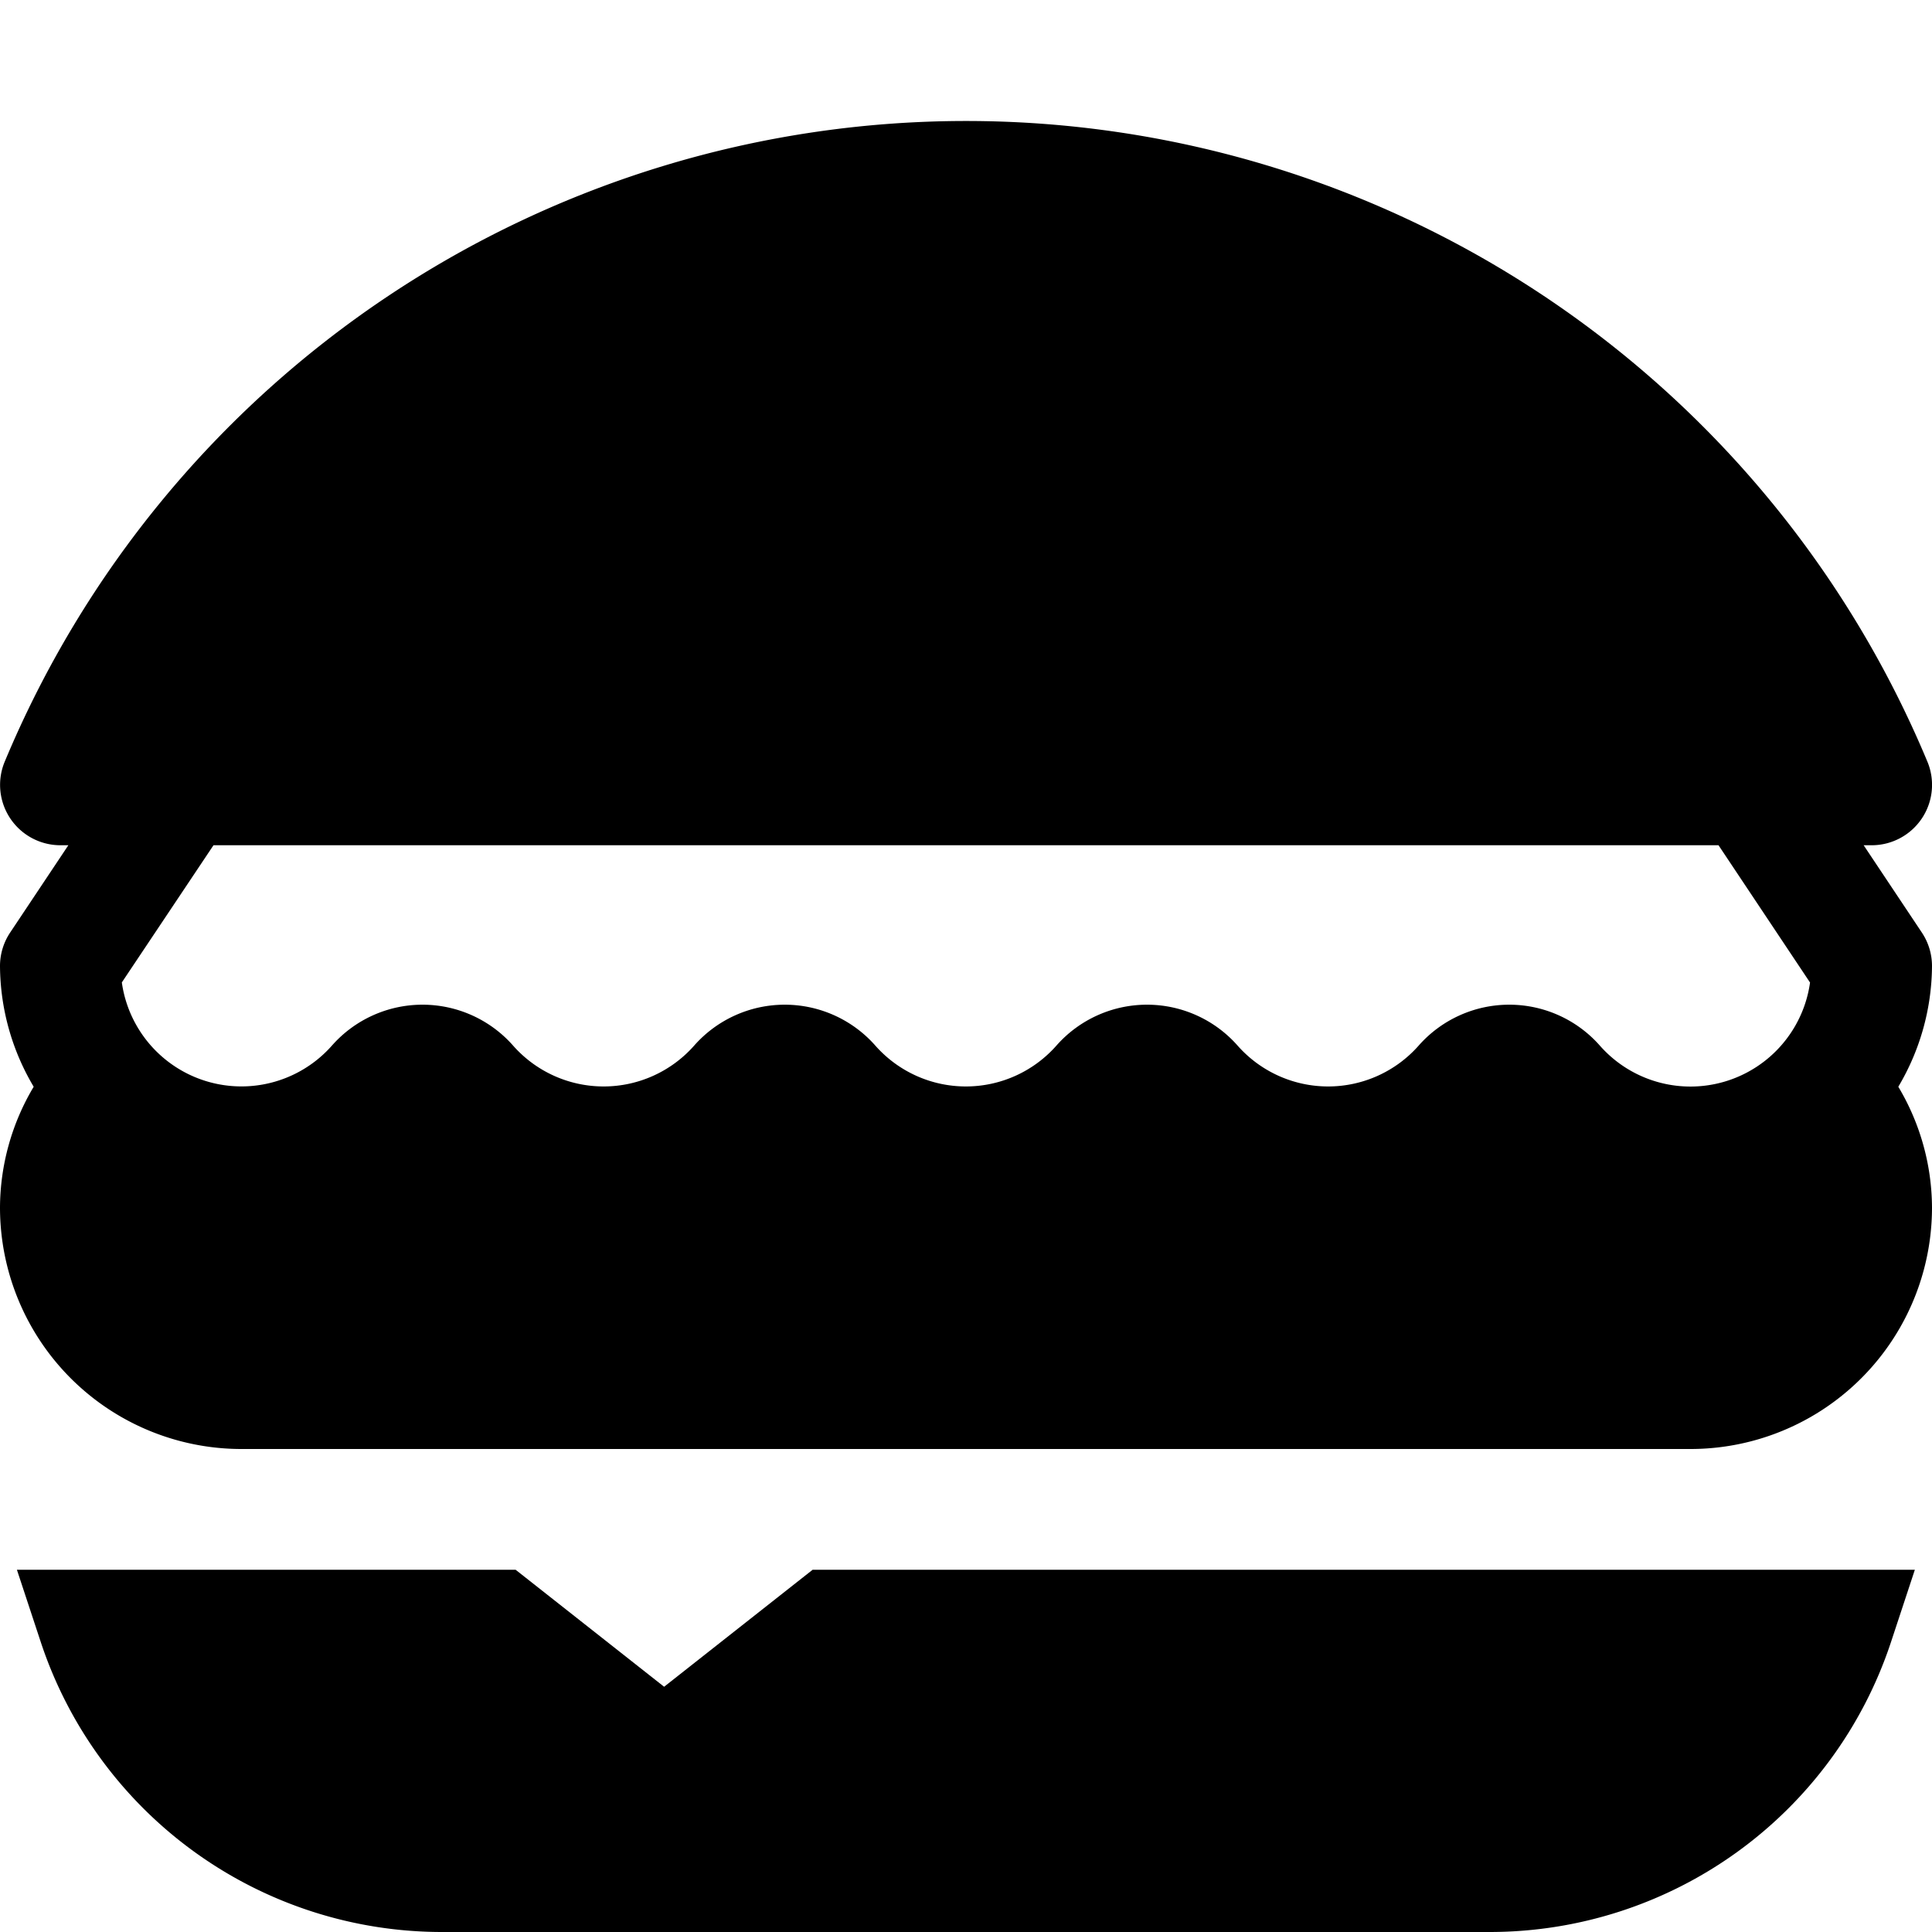
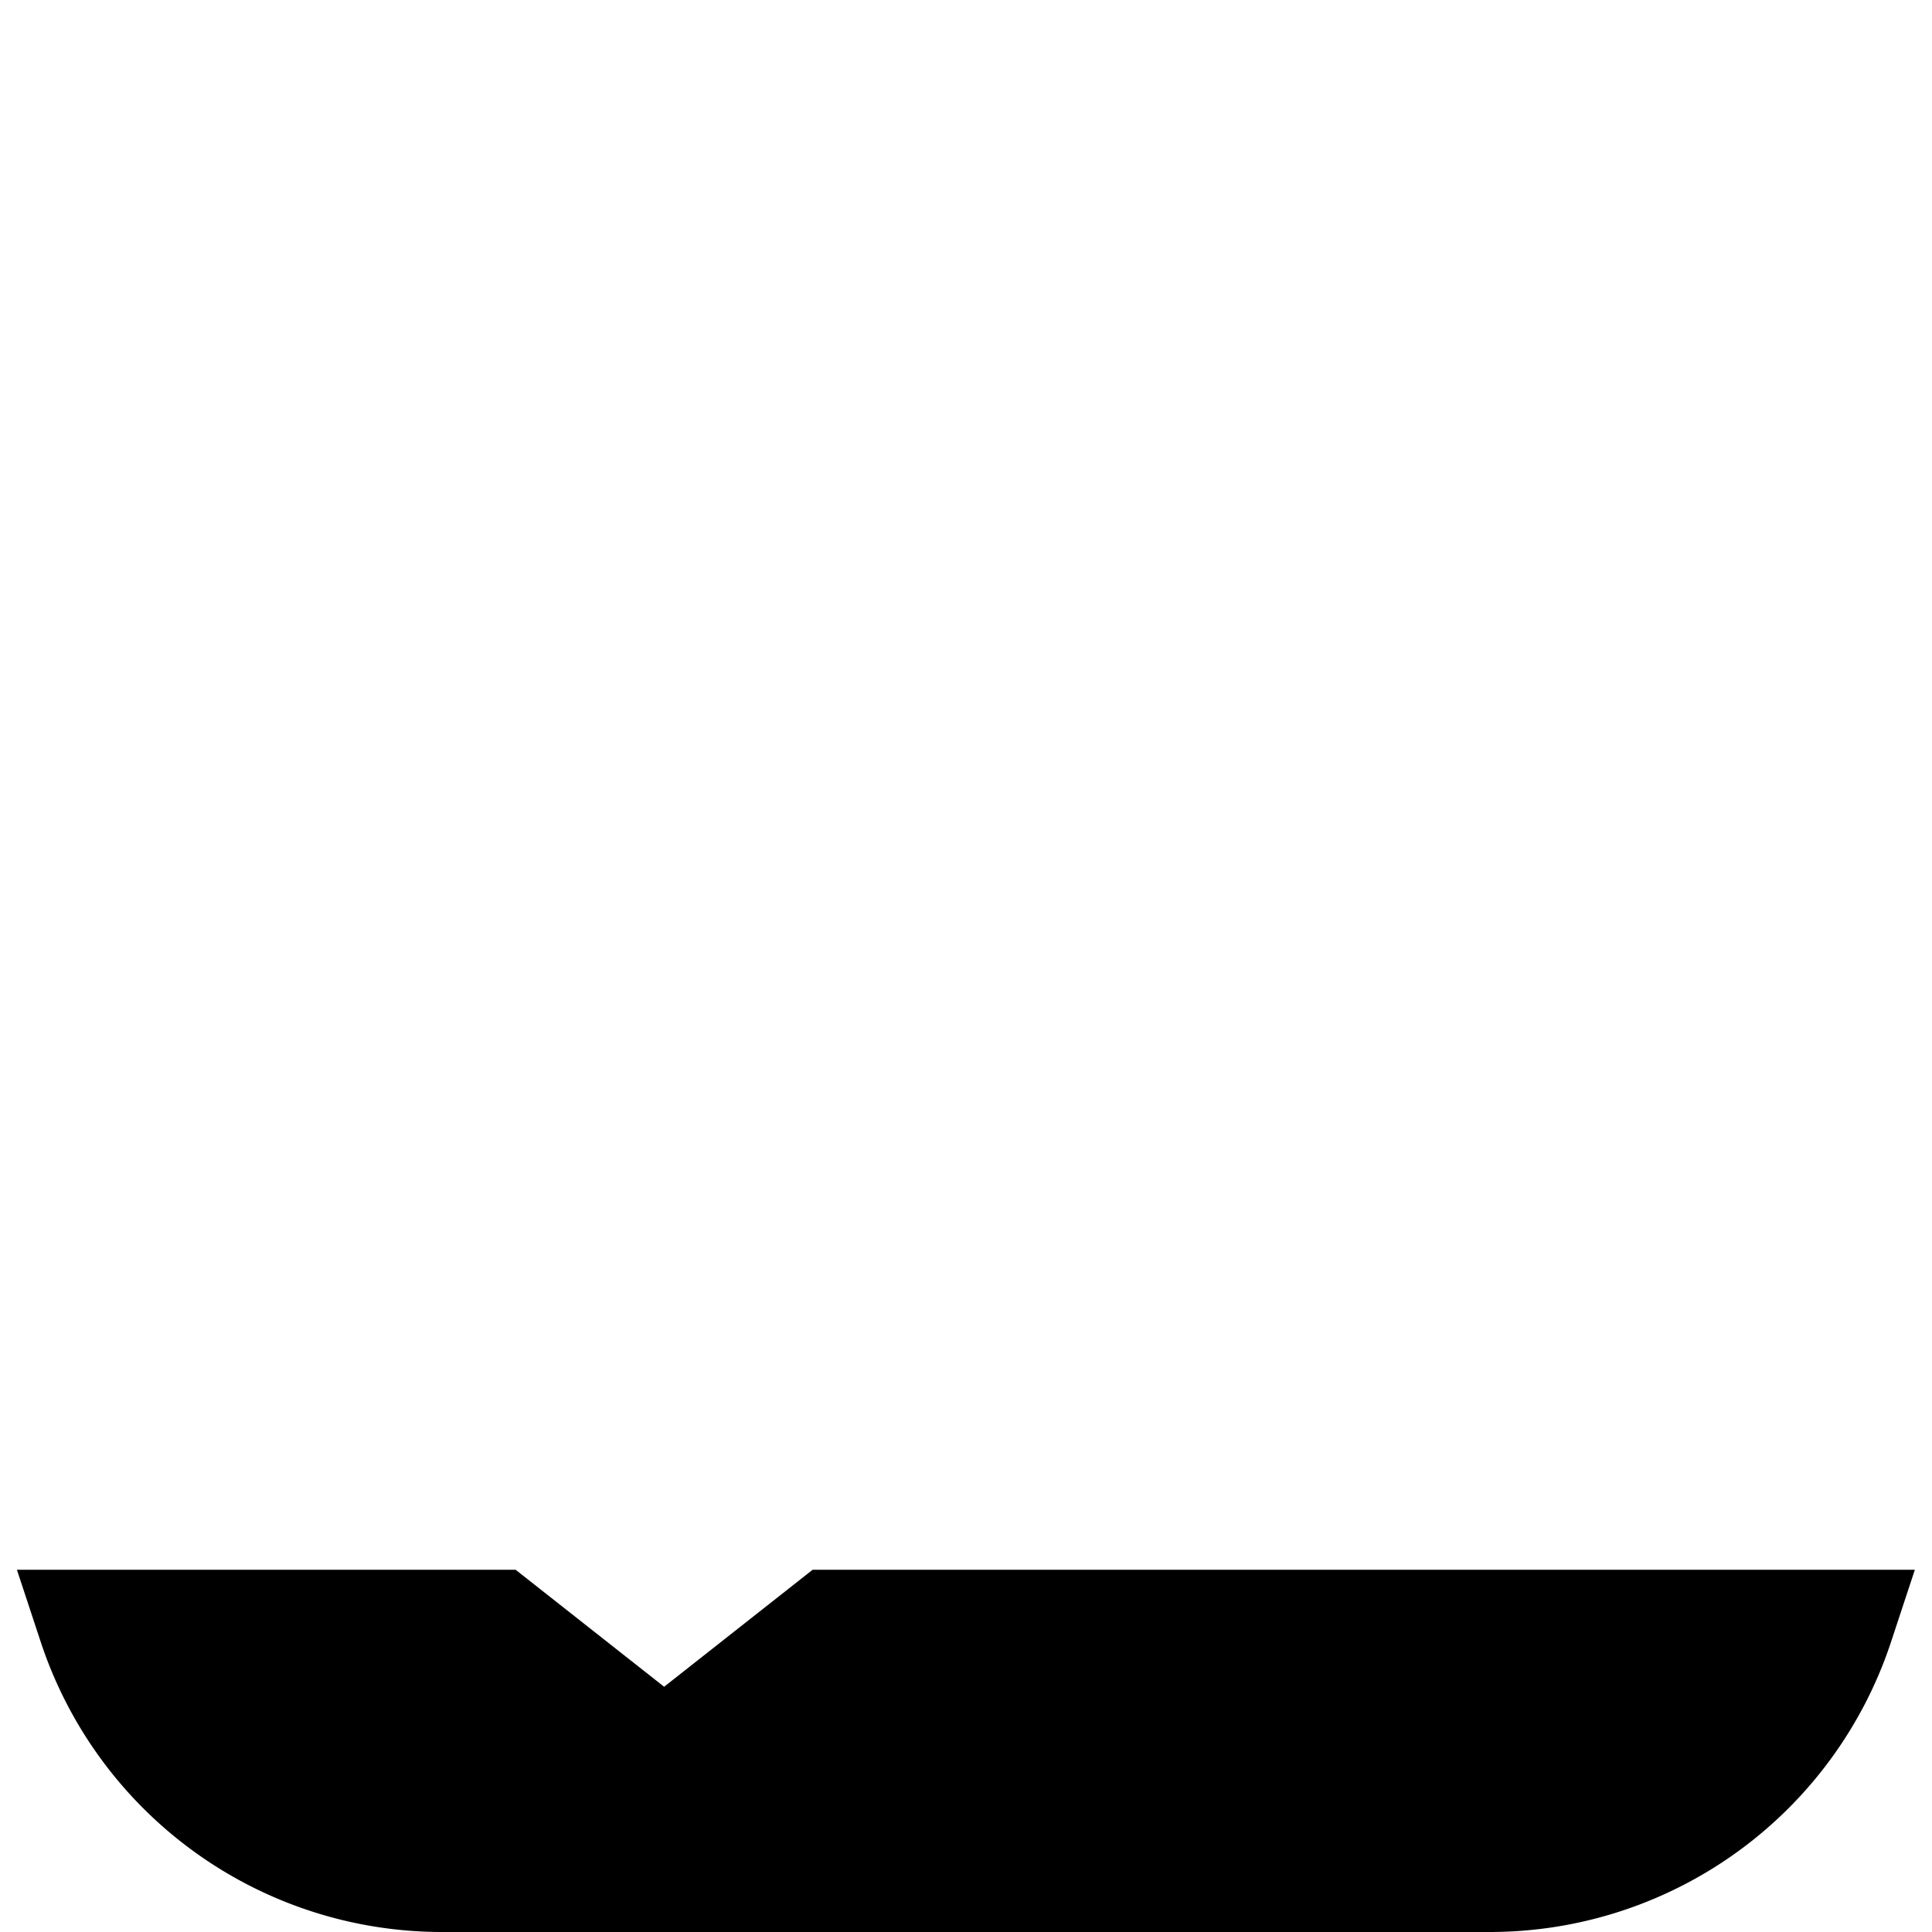
<svg xmlns="http://www.w3.org/2000/svg" viewBox="0 0 16 16">
  <title>hamburger</title>
  <g>
    <path d="M5.5,13.969,4.27,13H.14l.2.606A3.5,3.5,0,0,0,3.662,16h8.676a3.5,3.5,0,0,0,3.32-2.394l.2-.606H6.73Z" />
-     <path d="M16,8a.5.5,0,0,0-.084-.277L15.434,7H15.5a.5.5,0,0,0,.462-.692,8.626,8.626,0,0,0-15.923,0A.5.5,0,0,0,.5,7H.566l-.482.723A.5.5,0,0,0,0,8,1.977,1.977,0,0,0,.279,9,1.966,1.966,0,0,0,0,10a2,2,0,0,0,2,2H14a2,2,0,0,0,2-2,1.966,1.966,0,0,0-.279-1A1.977,1.977,0,0,0,16,8ZM14.232,7l.758,1.137a1,1,0,0,1-1.741.522,1,1,0,0,0-1.5,0,1,1,0,0,1-1.5,0,1,1,0,0,0-1.5,0,1,1,0,0,1-1.5,0,1,1,0,0,0-1.5,0,1,1,0,0,1-1.5,0,1,1,0,0,0-1.5,0,1,1,0,0,1-1.74-.523L1.768,7Z" />
  </g>
</svg>